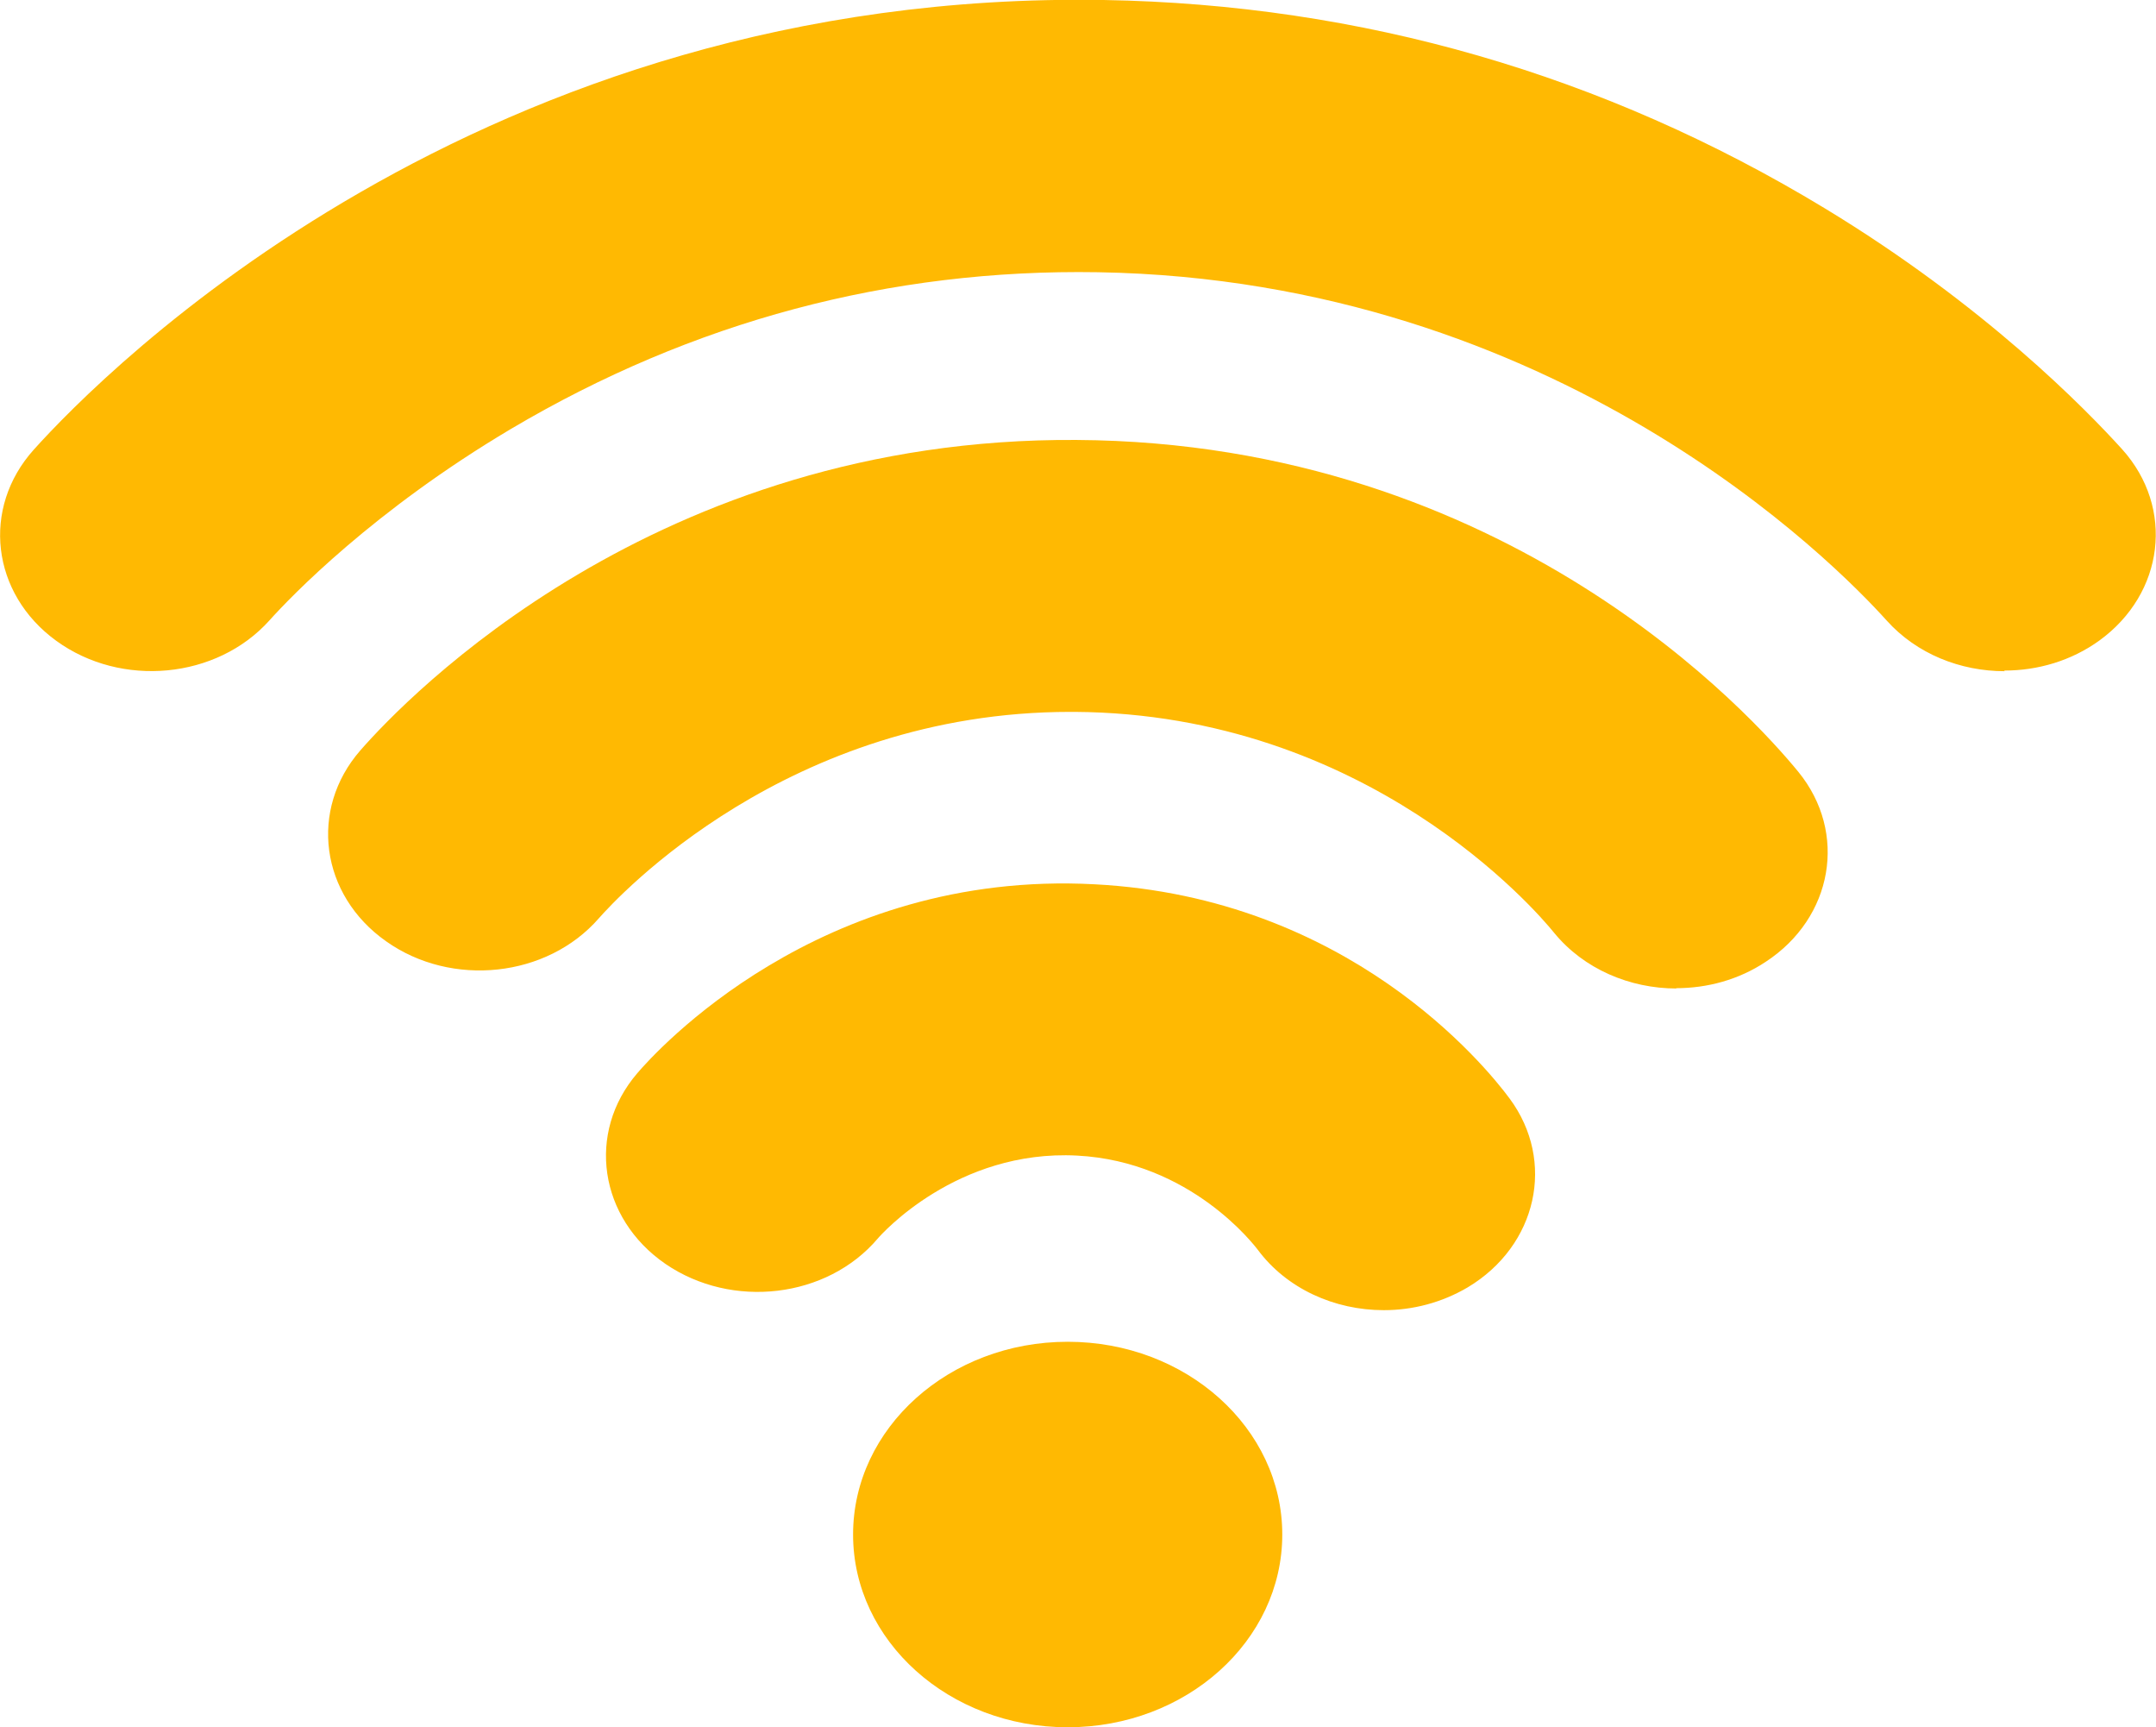
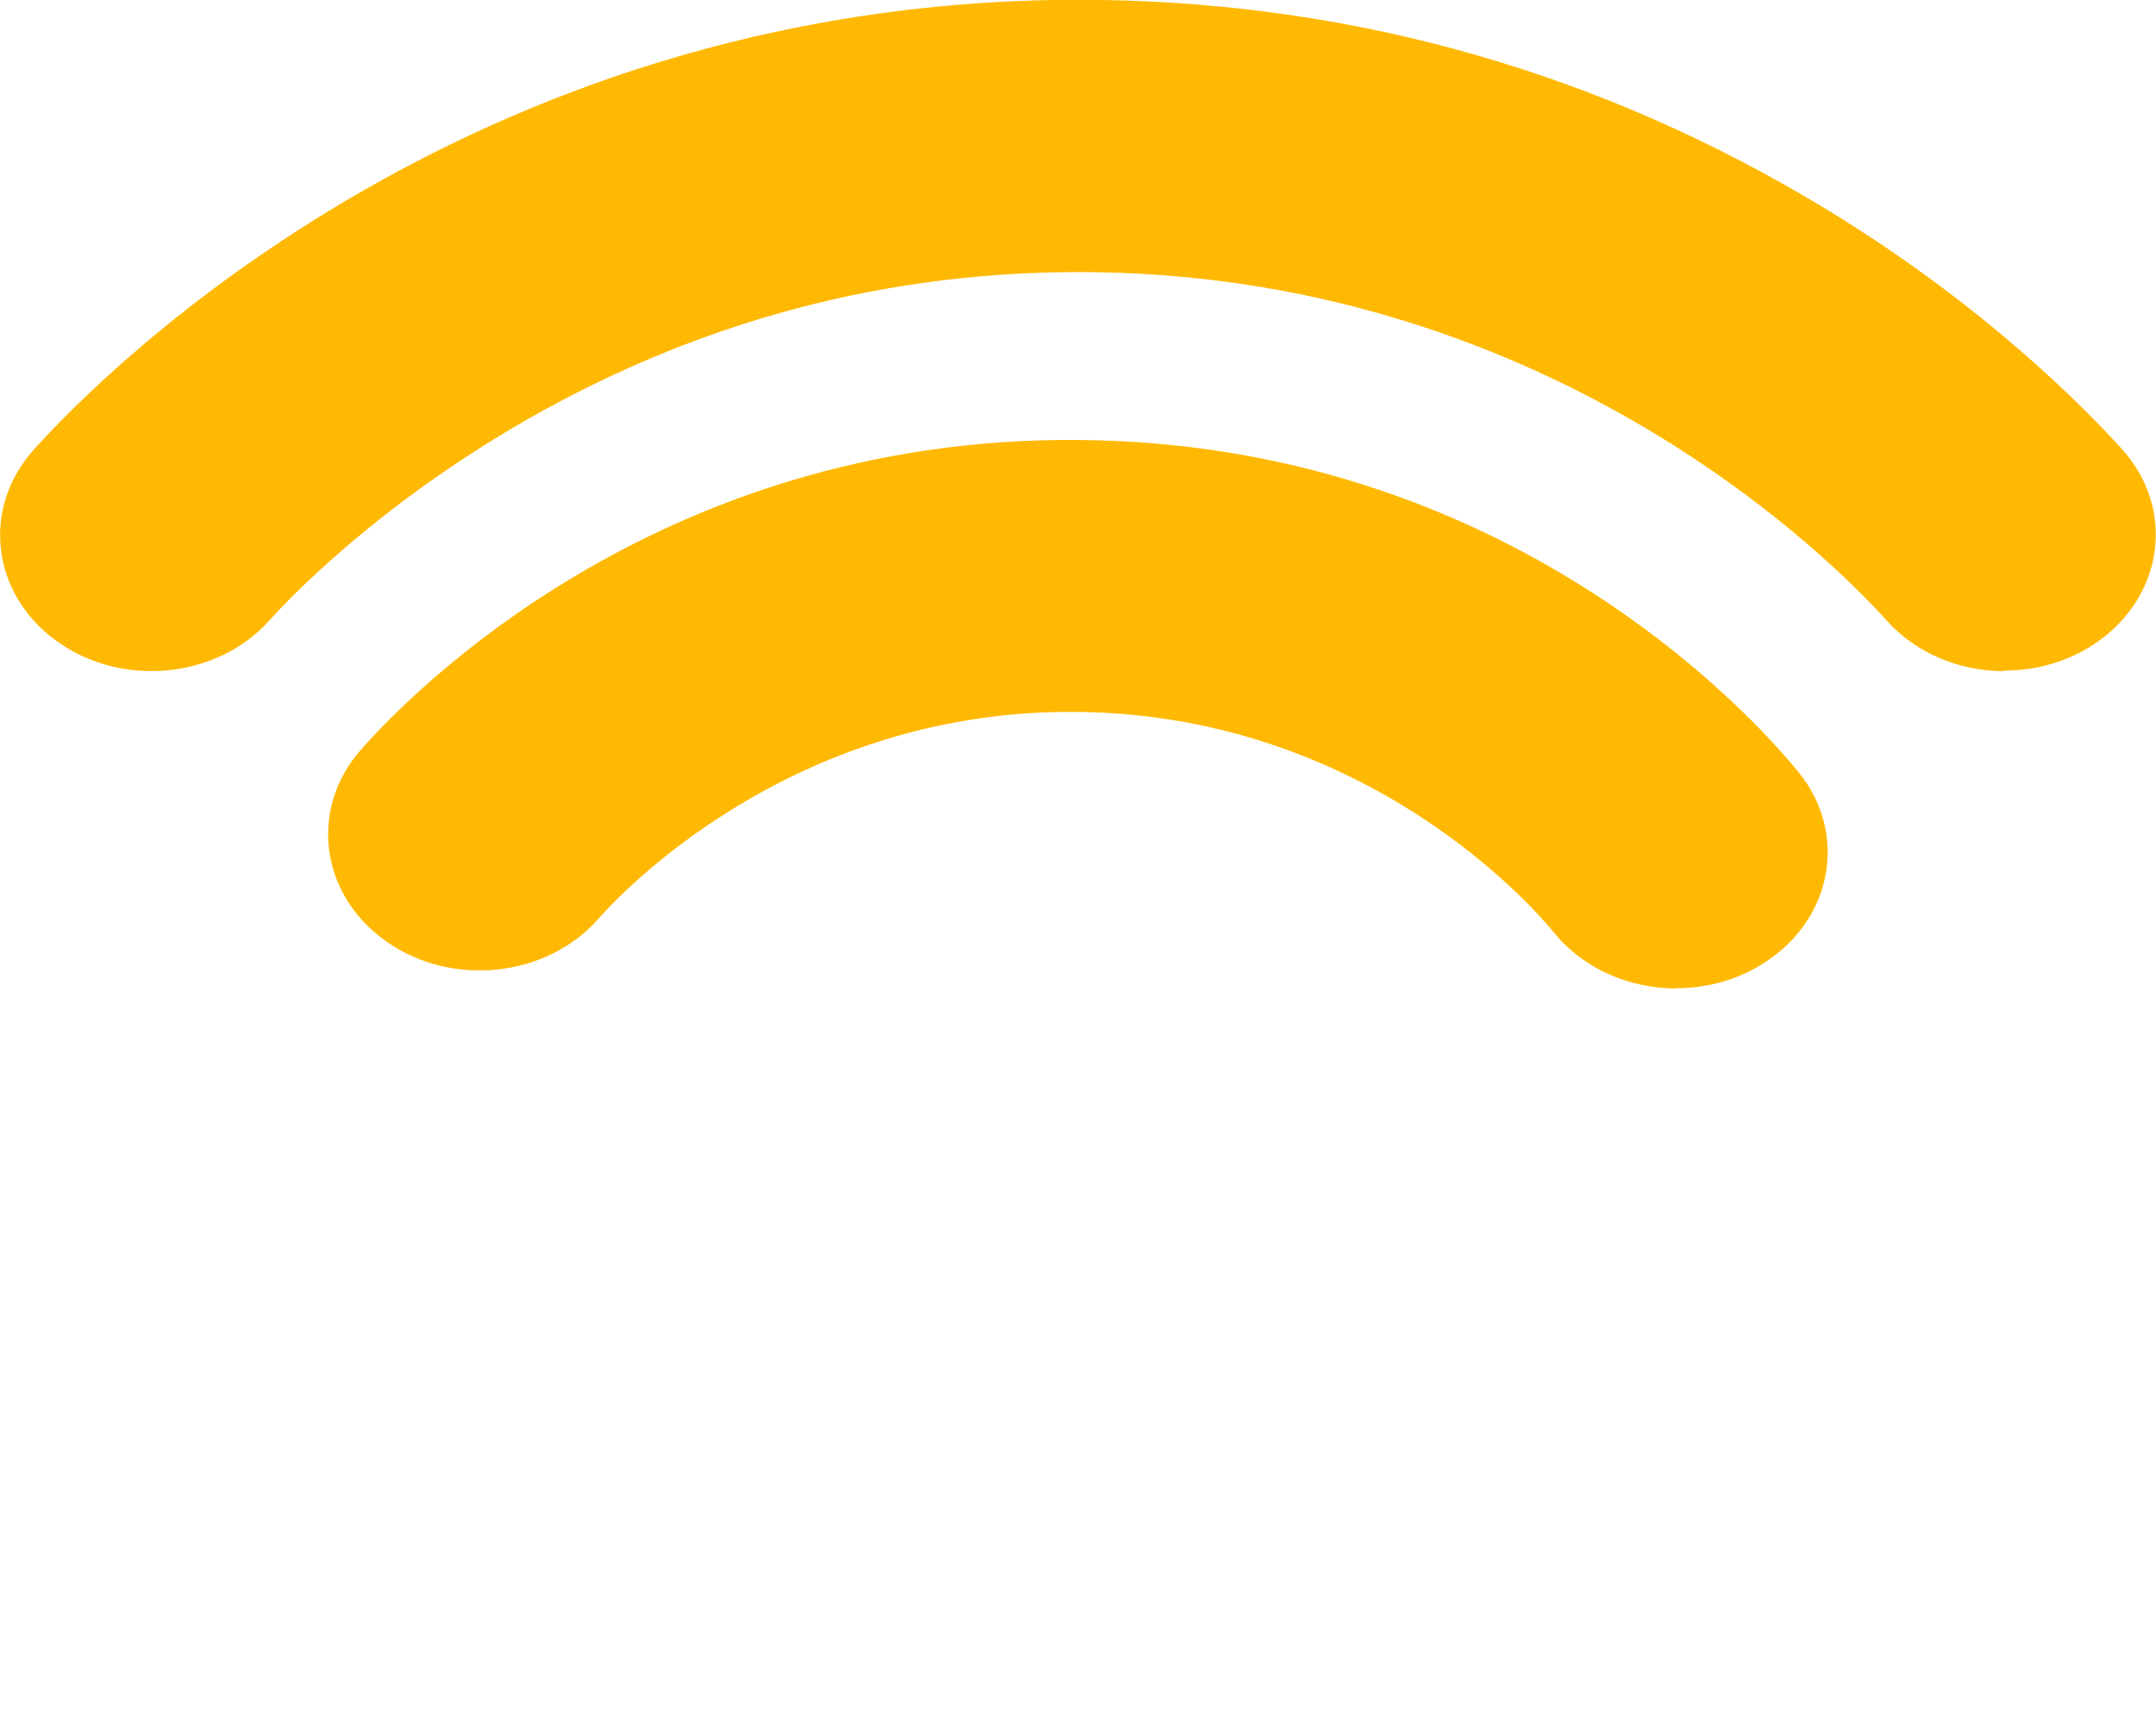
<svg xmlns="http://www.w3.org/2000/svg" data-name="图层 2" viewBox="0 0 68.92 55.2">
  <g>
    <g>
-       <path d="M64.08,21.45c-1.41,0-2.81-.55-3.77-1.62-1.63-1.81-10.52-10.88-25.21-11.13-6.65-.11-12.96,1.57-18.77,5.01-4.38,2.6-7.02,5.34-7.72,6.12-1.68,1.87-4.73,2.16-6.81.65-2.08-1.51-2.4-4.24-.72-6.11C3.29,11.91,15.33-.33,35.28,0c8.24.14,15.99,2.38,23.04,6.65,5.12,3.1,8.36,6.43,9.52,7.71,1.68,1.87,1.35,4.6-.73,6.11-.9.65-1.97.96-3.04.96Z" style="fill: #ffb902;">
+       <path d="M64.08,21.45c-1.41,0-2.81-.55-3.77-1.62-1.63-1.81-10.52-10.88-25.21-11.13-6.65-.11-12.96,1.57-18.77,5.01-4.38,2.6-7.02,5.34-7.72,6.12-1.68,1.87-4.73,2.16-6.81.65-2.08-1.51-2.4-4.24-.72-6.11C3.29,11.91,15.33-.33,35.28,0c8.24.14,15.99,2.38,23.04,6.65,5.12,3.1,8.36,6.43,9.52,7.71,1.68,1.87,1.35,4.6-.73,6.11-.9.65-1.97.96-3.04.96" style="fill: #ffb902;">
     </path>
      <path d="M53.59,31.59c-1.49,0-2.96-.62-3.91-1.78-.58-.72-5.98-7-15.33-7.06-.04,0-.08,0-.13,0-9.04,0-14.48,5.92-15.08,6.6-1.65,1.89-4.7,2.22-6.8.73-2.1-1.48-2.47-4.21-.82-6.1,1.46-1.67,9.44-10.01,22.89-9.92,13.79.08,21.65,8.86,23.08,10.61,1.58,1.94,1.11,4.66-1.05,6.07-.86.57-1.86.84-2.86.84Z" style="fill: #ffb902;">
     </path>
-       <path d="M44.23,41.87c-1.56,0-3.1-.68-4.03-1.94-.09-.11-2.12-2.81-5.77-3-3.85-.2-6.27,2.53-6.37,2.65-1.62,1.91-4.66,2.27-6.79.81-2.12-1.46-2.53-4.19-.9-6.09.57-.67,5.81-6.51,14.62-6.04,8.1.42,12.48,5.78,13.27,6.85,1.48,2,.88,4.7-1.34,6.03-.83.49-1.76.73-2.68.73Z" style="fill: #ffb902;">
-      </path>
-       <ellipse cx="34.13" cy="49.04" rx="6.86" ry="6.16" style="fill: #ffb902;">
-      </ellipse>
    </g>
  </g>
</svg>